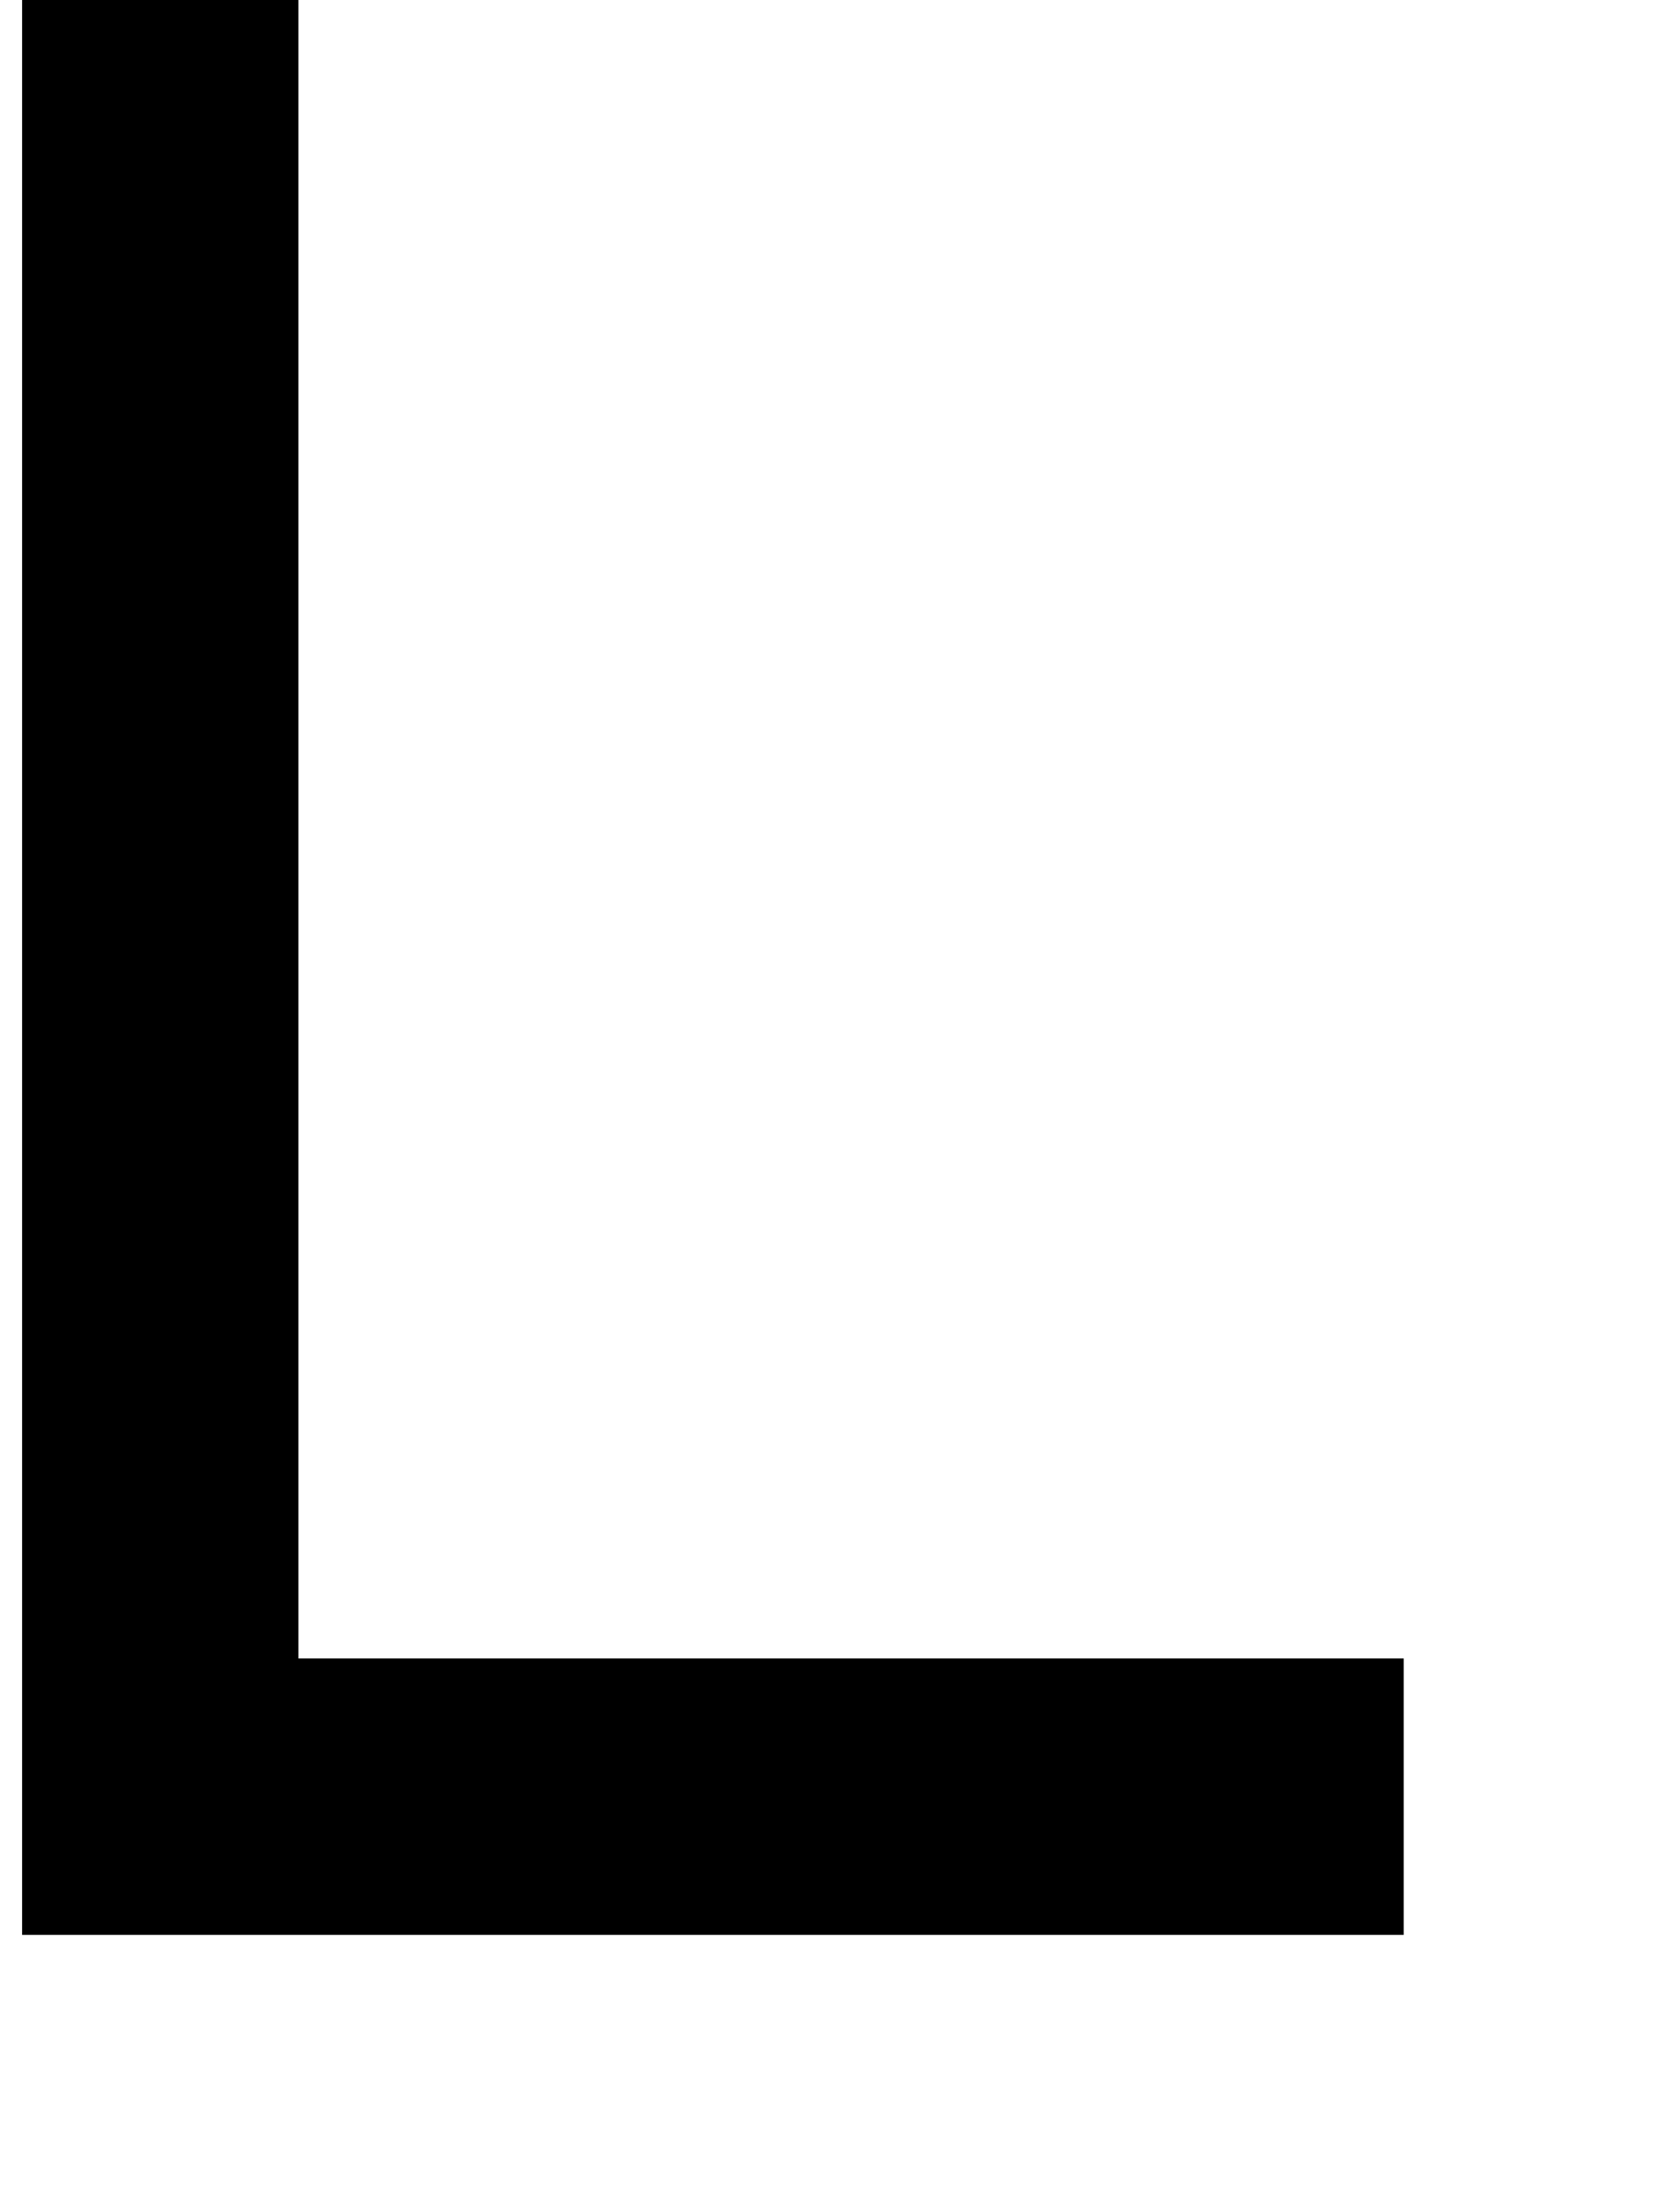
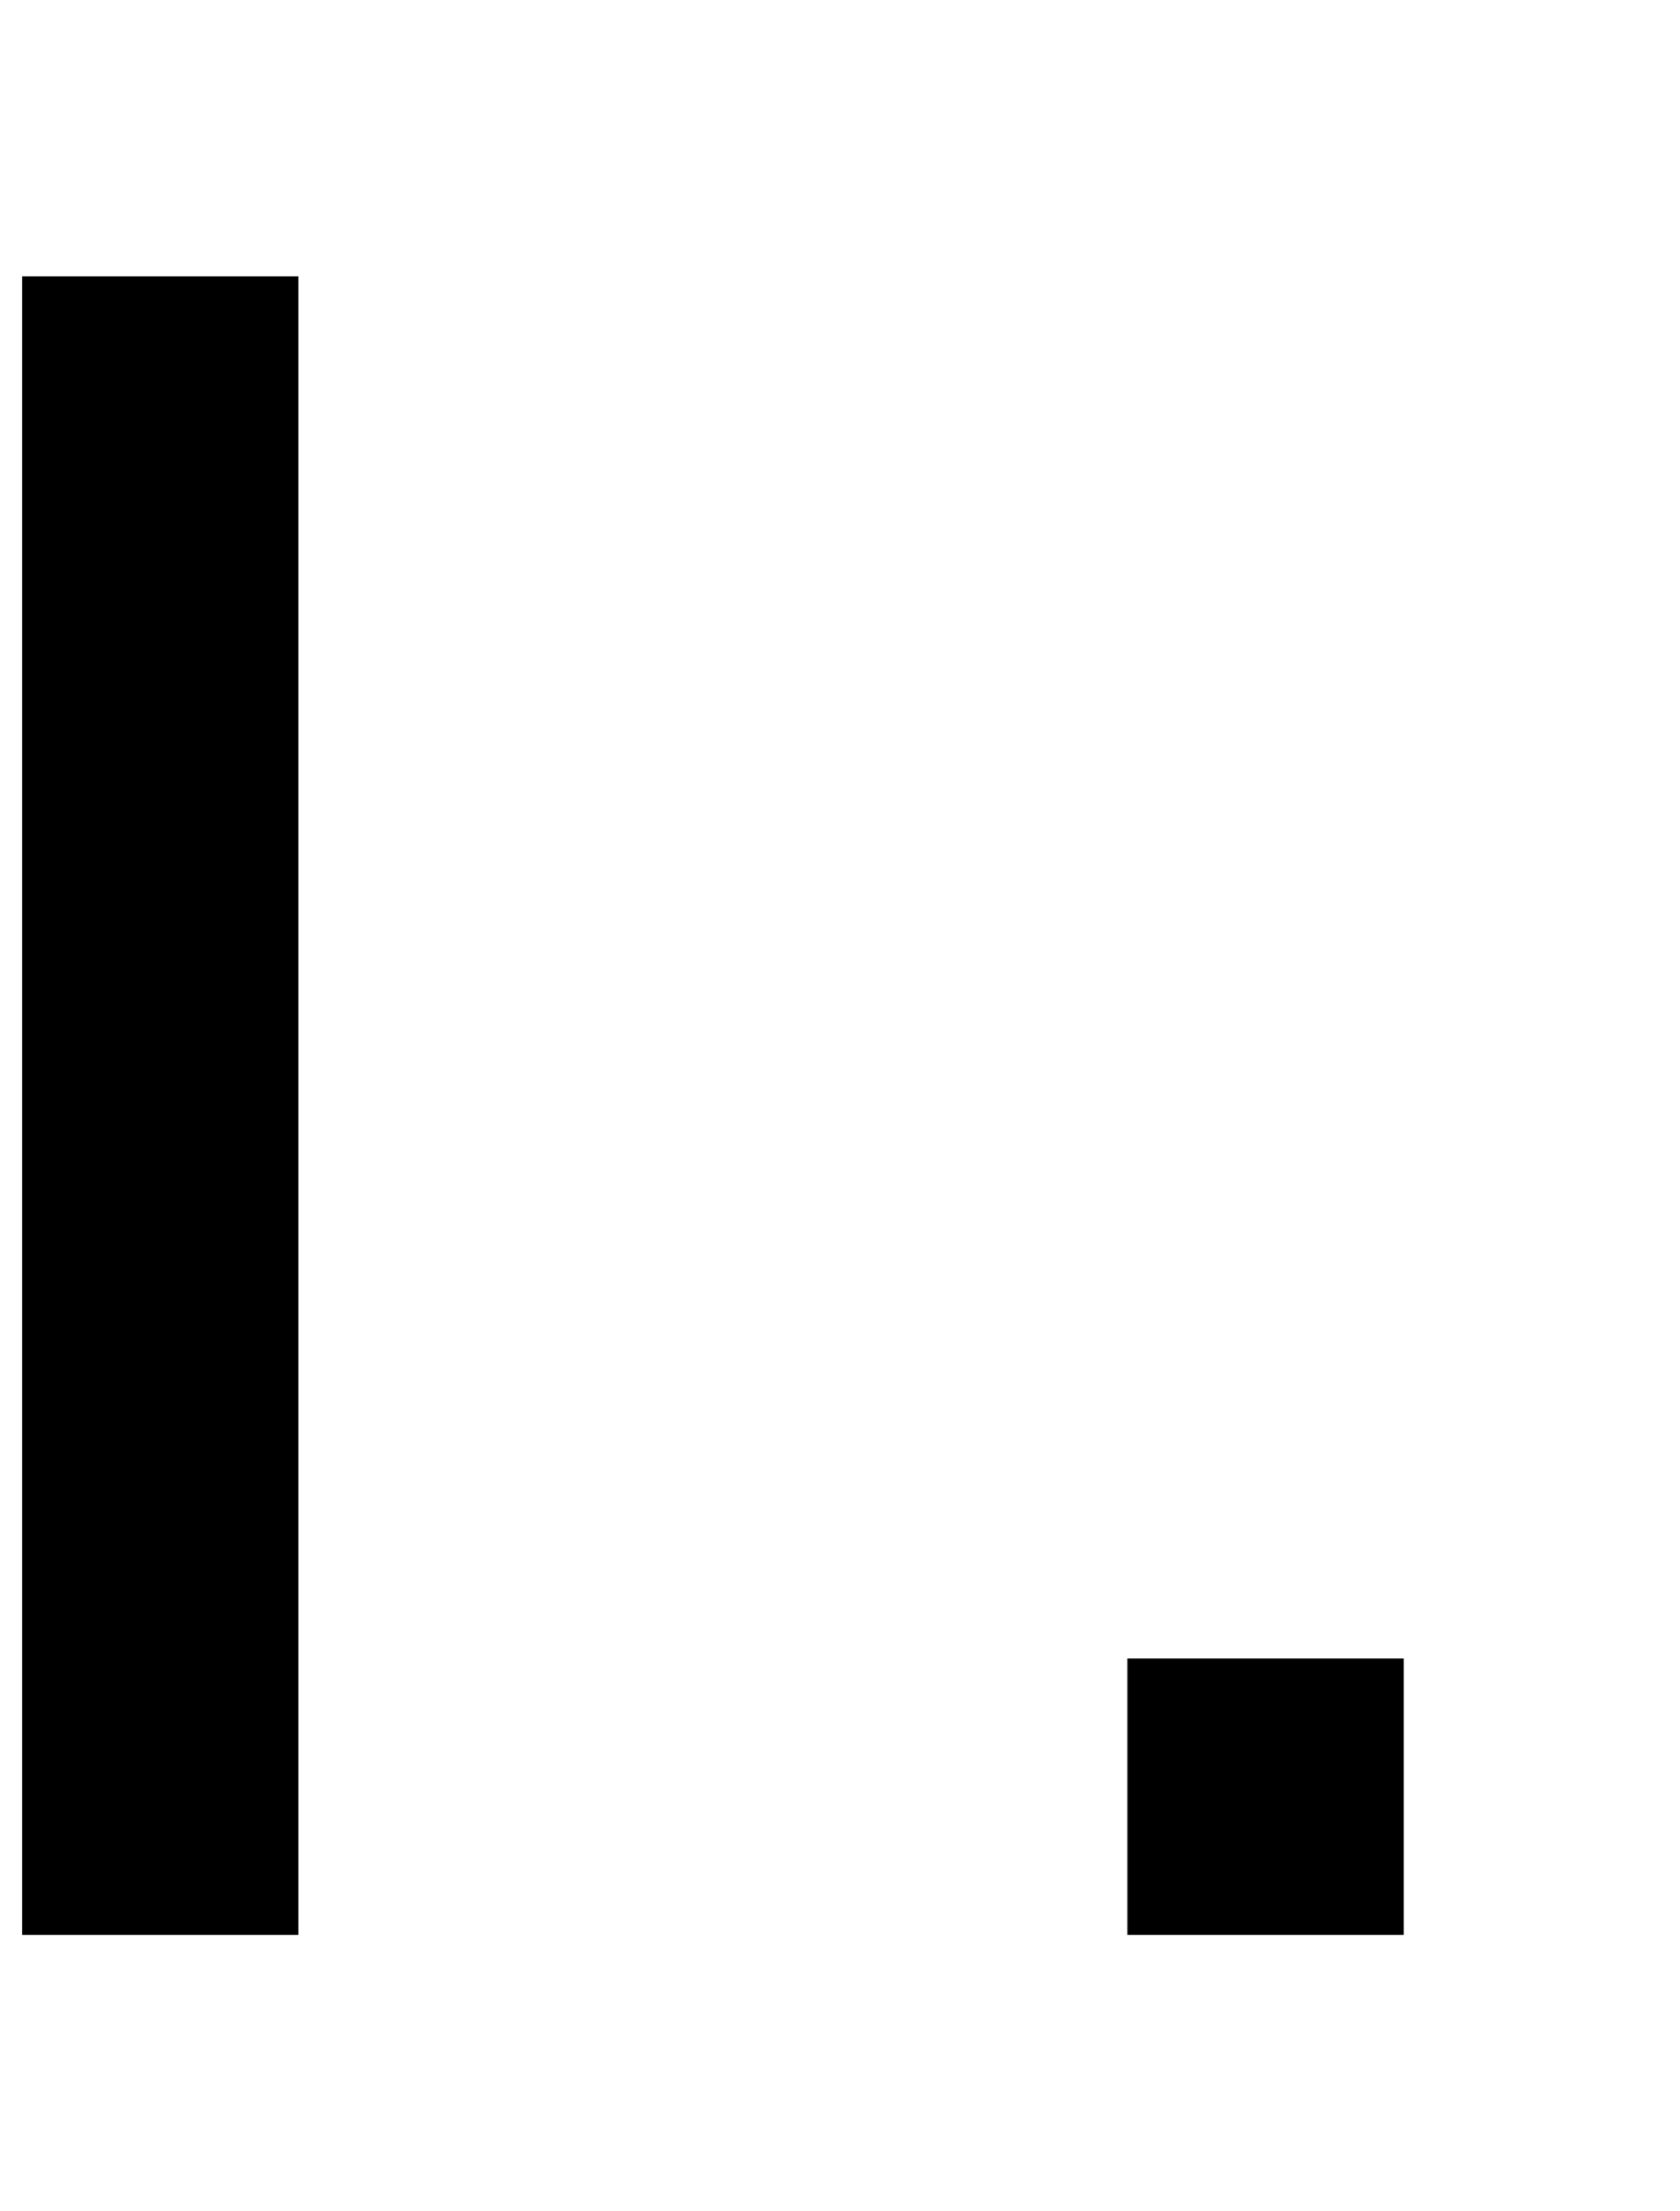
<svg xmlns="http://www.w3.org/2000/svg" version="1.1" viewBox="-10 0 760 1000">
-   <path fill="currentColor" d="M500 750h125v125h-125h-125h-125h-125h-125v-125v-125v-125v-125v-125v-125v-125h125v125v125v125v125v125v125h125h125h125z" />
+   <path fill="currentColor" d="M500 750h125v125h-125h-125h-125h-125h-125v-125v-125v-125v-125v-125v-125h125v125v125v125v125v125v125h125h125h125z" />
</svg>